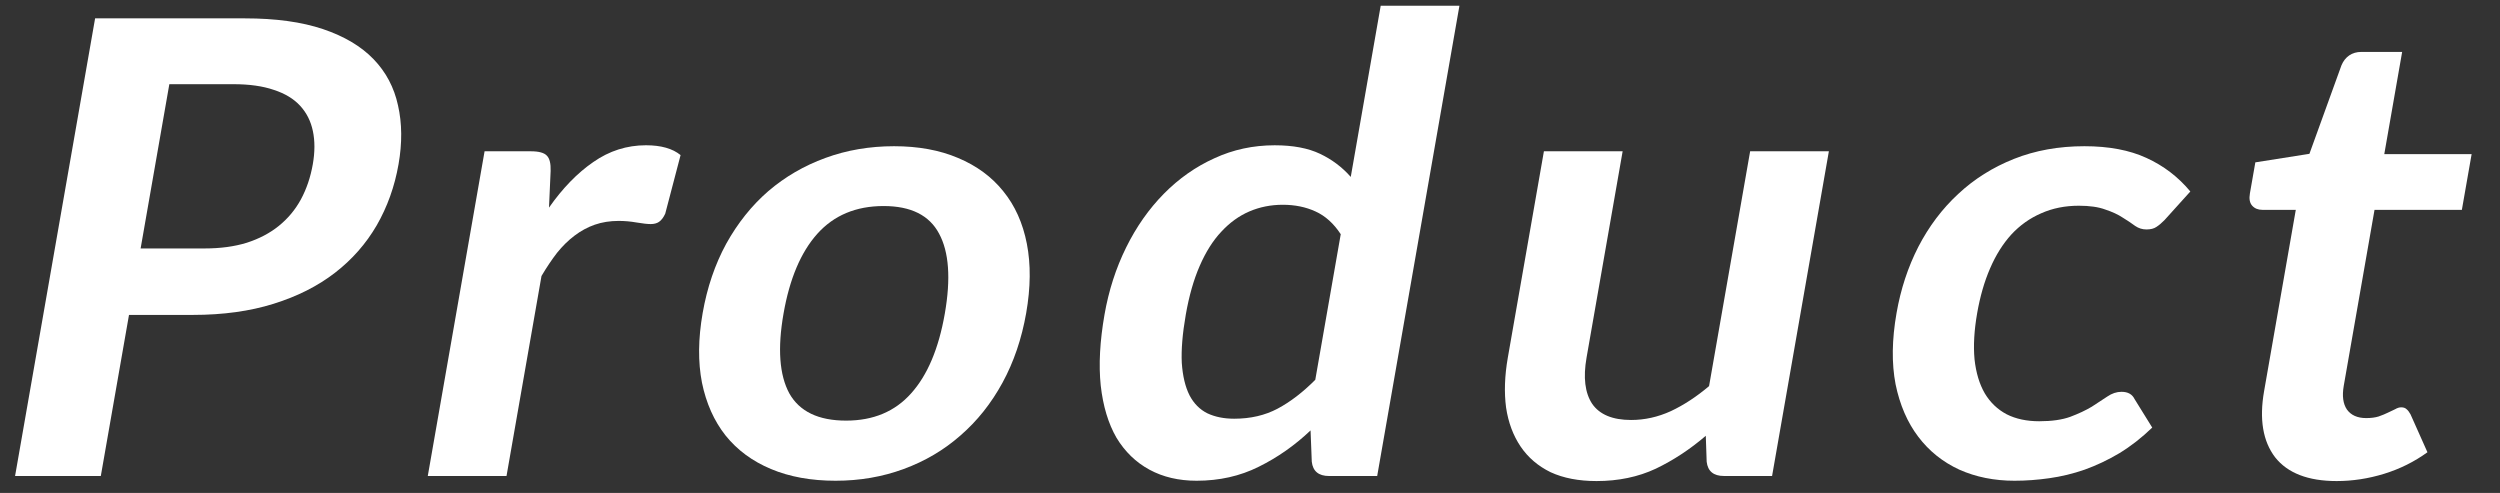
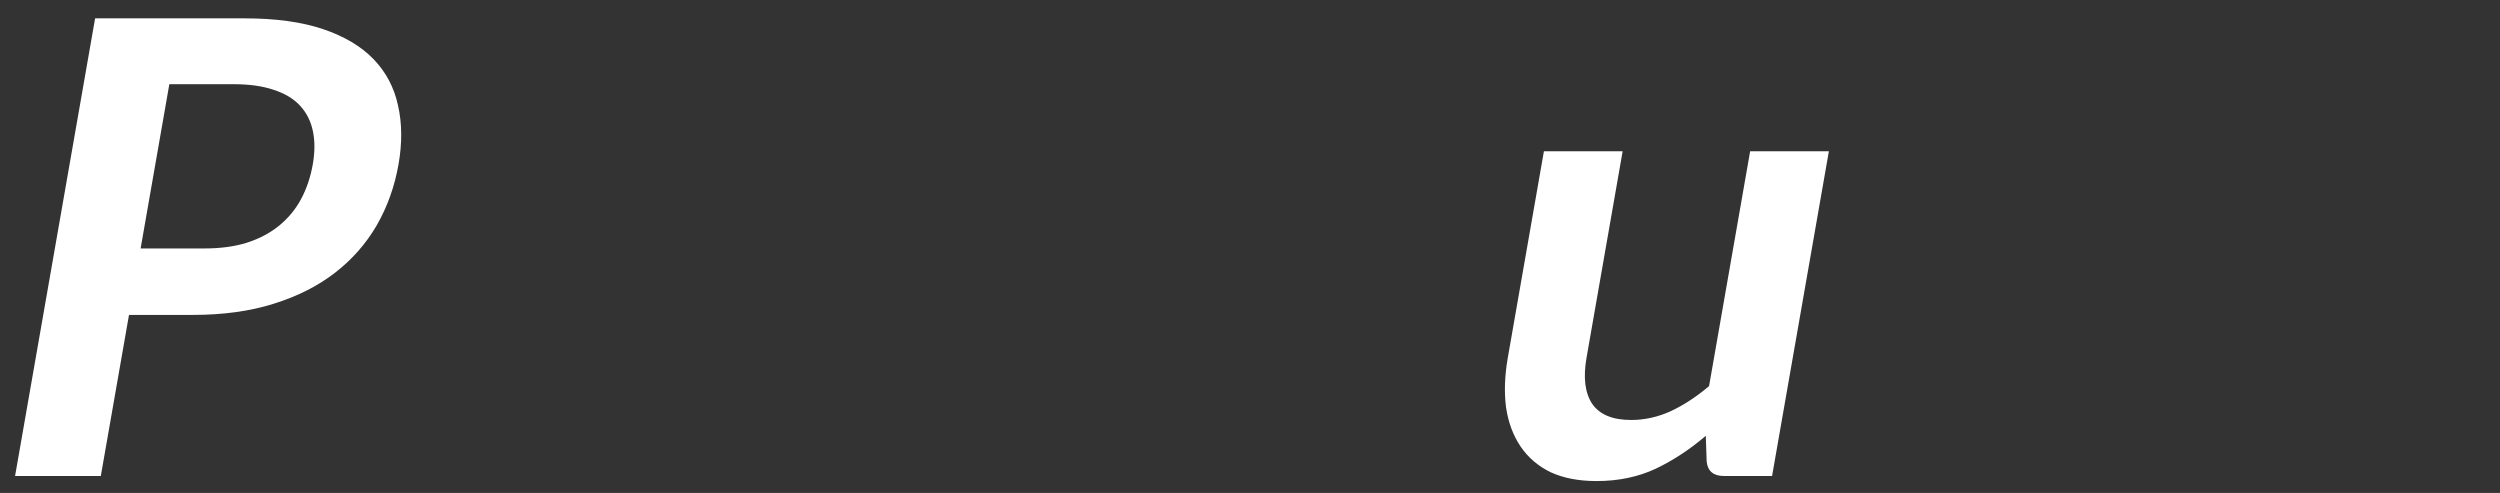
<svg xmlns="http://www.w3.org/2000/svg" width="142" height="28" viewBox="0 0 142 28" fill="none">
  <rect x="0" y="0" width="142" height="28" fill="#333333" stroke="none" />
-   <path d="M132.722 27.324C131.105 27.324 129.94 26.875 129.228 25.976C128.531 25.065 128.321 23.813 128.6 22.219L130.401 11.919H128.5C128.259 11.919 128.067 11.841 127.926 11.685C127.784 11.529 127.74 11.296 127.795 10.984L128.103 9.222L131.175 8.737L132.997 3.704C133.099 3.464 133.246 3.278 133.438 3.146C133.631 3.015 133.859 2.949 134.125 2.949H136.442L135.427 8.755H140.388L139.834 11.919H134.873L133.125 21.913C133.025 22.489 133.085 22.938 133.306 23.262C133.539 23.585 133.903 23.747 134.398 23.747C134.676 23.747 134.91 23.717 135.102 23.657C135.307 23.585 135.483 23.513 135.628 23.441C135.786 23.369 135.924 23.303 136.043 23.244C136.164 23.172 136.279 23.136 136.388 23.136C136.521 23.136 136.623 23.172 136.695 23.244C136.769 23.303 136.843 23.399 136.916 23.531L137.879 25.688C137.133 26.228 136.313 26.635 135.42 26.911C134.527 27.186 133.628 27.324 132.722 27.324Z" fill="white" />
-   <path d="M122.951 12.494C122.789 12.662 122.633 12.793 122.484 12.889C122.346 12.985 122.157 13.033 121.915 13.033C121.686 13.033 121.474 12.967 121.28 12.835C121.088 12.692 120.856 12.536 120.583 12.368C120.313 12.188 119.978 12.033 119.579 11.901C119.193 11.757 118.693 11.685 118.077 11.685C117.293 11.685 116.58 11.829 115.938 12.116C115.298 12.392 114.733 12.793 114.243 13.321C113.764 13.848 113.362 14.489 113.037 15.244C112.714 15.987 112.47 16.832 112.304 17.779C112.132 18.762 112.082 19.636 112.153 20.403C112.236 21.17 112.431 21.817 112.737 22.345C113.045 22.86 113.459 23.256 113.978 23.531C114.499 23.795 115.116 23.927 115.828 23.927C116.54 23.927 117.128 23.843 117.592 23.675C118.07 23.495 118.477 23.303 118.815 23.1C119.154 22.884 119.447 22.692 119.694 22.524C119.955 22.345 120.224 22.255 120.502 22.255C120.864 22.255 121.111 22.393 121.244 22.668L122.247 24.286C121.651 24.861 121.029 25.347 120.38 25.742C119.734 26.126 119.076 26.437 118.406 26.677C117.751 26.905 117.083 27.066 116.402 27.162C115.734 27.258 115.074 27.306 114.422 27.306C113.275 27.306 112.232 27.096 111.291 26.677C110.353 26.245 109.574 25.622 108.957 24.807C108.339 23.992 107.909 22.998 107.668 21.823C107.441 20.637 107.459 19.289 107.724 17.779C107.96 16.425 108.372 15.172 108.96 14.022C109.562 12.859 110.316 11.859 111.223 11.02C112.132 10.169 113.19 9.504 114.397 9.024C115.603 8.545 116.936 8.305 118.397 8.305C119.785 8.305 120.959 8.527 121.92 8.971C122.892 9.414 123.723 10.049 124.411 10.876L122.951 12.494Z" fill="white" />
  <path d="M103.88 8.593L100.654 27.036H97.92C97.329 27.036 97.002 26.767 96.939 26.227L96.889 24.753C95.995 25.52 95.047 26.144 94.046 26.623C93.047 27.09 91.925 27.324 90.682 27.324C89.668 27.324 88.799 27.156 88.073 26.821C87.361 26.473 86.794 25.988 86.372 25.365C85.95 24.741 85.674 24.005 85.546 23.154C85.431 22.291 85.464 21.344 85.644 20.313L87.694 8.593H92.166L90.116 20.313C89.919 21.44 90.025 22.315 90.436 22.938C90.86 23.549 91.597 23.855 92.647 23.855C93.419 23.855 94.173 23.687 94.908 23.351C95.644 23.004 96.367 22.53 97.075 21.931L99.408 8.593H103.88Z" fill="white" />
-   <path d="M76.154 13.303C75.754 12.692 75.274 12.26 74.715 12.008C74.167 11.757 73.55 11.631 72.862 11.631C72.186 11.631 71.554 11.757 70.967 12.008C70.38 12.26 69.848 12.644 69.372 13.159C68.897 13.662 68.489 14.309 68.145 15.1C67.804 15.879 67.54 16.802 67.353 17.869C67.164 18.947 67.089 19.864 67.126 20.619C67.177 21.362 67.323 21.973 67.565 22.453C67.809 22.92 68.148 23.262 68.581 23.477C69.016 23.681 69.523 23.783 70.103 23.783C71.032 23.783 71.856 23.591 72.575 23.208C73.294 22.824 74.005 22.279 74.708 21.572L76.154 13.303ZM82.896 0.324L78.224 27.037H75.49C74.899 27.037 74.572 26.767 74.509 26.228L74.44 24.448C73.543 25.299 72.56 25.988 71.49 26.515C70.432 27.043 69.257 27.306 67.966 27.306C66.952 27.306 66.059 27.096 65.287 26.677C64.516 26.258 63.892 25.652 63.414 24.861C62.951 24.058 62.653 23.07 62.521 21.895C62.4 20.721 62.472 19.379 62.736 17.869C62.975 16.503 63.384 15.232 63.964 14.058C64.543 12.883 65.259 11.865 66.11 11.002C66.961 10.139 67.917 9.468 68.979 8.989C70.042 8.497 71.184 8.252 72.403 8.252C73.441 8.252 74.3 8.413 74.979 8.737C75.659 9.06 76.24 9.498 76.723 10.049L78.424 0.324H82.896Z" fill="white" />
-   <path d="M50.783 8.305C52.16 8.305 53.37 8.527 54.415 8.971C55.472 9.414 56.328 10.043 56.982 10.858C57.648 11.673 58.096 12.668 58.325 13.842C58.554 15.017 58.541 16.329 58.288 17.779C58.032 19.241 57.584 20.559 56.944 21.733C56.304 22.908 55.508 23.909 54.555 24.735C53.613 25.562 52.537 26.198 51.325 26.641C50.124 27.084 48.836 27.306 47.46 27.306C46.072 27.306 44.85 27.084 43.793 26.641C42.736 26.198 41.875 25.562 41.211 24.735C40.559 23.909 40.112 22.908 39.871 21.733C39.642 20.559 39.655 19.241 39.911 17.779C40.165 16.329 40.611 15.017 41.251 13.842C41.903 12.668 42.699 11.673 43.638 10.858C44.589 10.043 45.671 9.414 46.883 8.971C48.095 8.527 49.395 8.305 50.783 8.305ZM48.058 23.891C49.603 23.891 50.833 23.375 51.75 22.345C52.679 21.314 53.317 19.804 53.665 17.815C54.013 15.825 53.904 14.309 53.338 13.267C52.784 12.224 51.734 11.703 50.189 11.703C48.62 11.703 47.363 12.23 46.418 13.285C45.488 14.327 44.849 15.837 44.504 17.815C44.158 19.792 44.268 21.302 44.834 22.345C45.414 23.375 46.489 23.891 48.058 23.891Z" fill="white" />
-   <path d="M31.183 11.793C31.955 10.69 32.794 9.827 33.699 9.204C34.607 8.569 35.604 8.251 36.691 8.251C37.547 8.251 38.203 8.437 38.657 8.809L37.786 12.134C37.688 12.35 37.57 12.506 37.432 12.602C37.309 12.686 37.151 12.727 36.958 12.727C36.777 12.727 36.51 12.697 36.159 12.638C35.819 12.578 35.48 12.548 35.142 12.548C34.648 12.548 34.194 12.62 33.783 12.763C33.372 12.907 32.985 13.117 32.623 13.393C32.275 13.656 31.947 13.98 31.638 14.363C31.342 14.747 31.048 15.184 30.757 15.676L28.77 27.036H24.298L27.524 8.593H30.149C30.608 8.593 30.913 8.677 31.065 8.845C31.218 9 31.289 9.288 31.276 9.708L31.183 11.793Z" fill="white" />
  <path d="M11.626 14.112C12.519 14.112 13.316 14.004 14.018 13.788C14.722 13.56 15.327 13.243 15.832 12.835C16.352 12.416 16.772 11.913 17.092 11.325C17.414 10.726 17.639 10.061 17.767 9.33C17.889 8.635 17.89 8.006 17.771 7.443C17.653 6.879 17.41 6.4 17.045 6.005C16.68 5.609 16.183 5.31 15.555 5.106C14.929 4.89 14.163 4.782 13.258 4.782H9.618L7.987 14.112H11.626ZM13.912 1.043C15.662 1.043 17.141 1.247 18.349 1.654C19.557 2.062 20.514 2.631 21.219 3.362C21.924 4.093 22.387 4.968 22.607 5.987C22.839 7.005 22.849 8.12 22.637 9.33C22.417 10.588 22.004 11.745 21.397 12.8C20.792 13.842 20.001 14.741 19.024 15.496C18.047 16.251 16.883 16.838 15.53 17.258C14.189 17.677 12.668 17.887 10.966 17.887H7.327L5.726 27.037H0.856L5.402 1.043H13.912Z" fill="white" />
</svg>